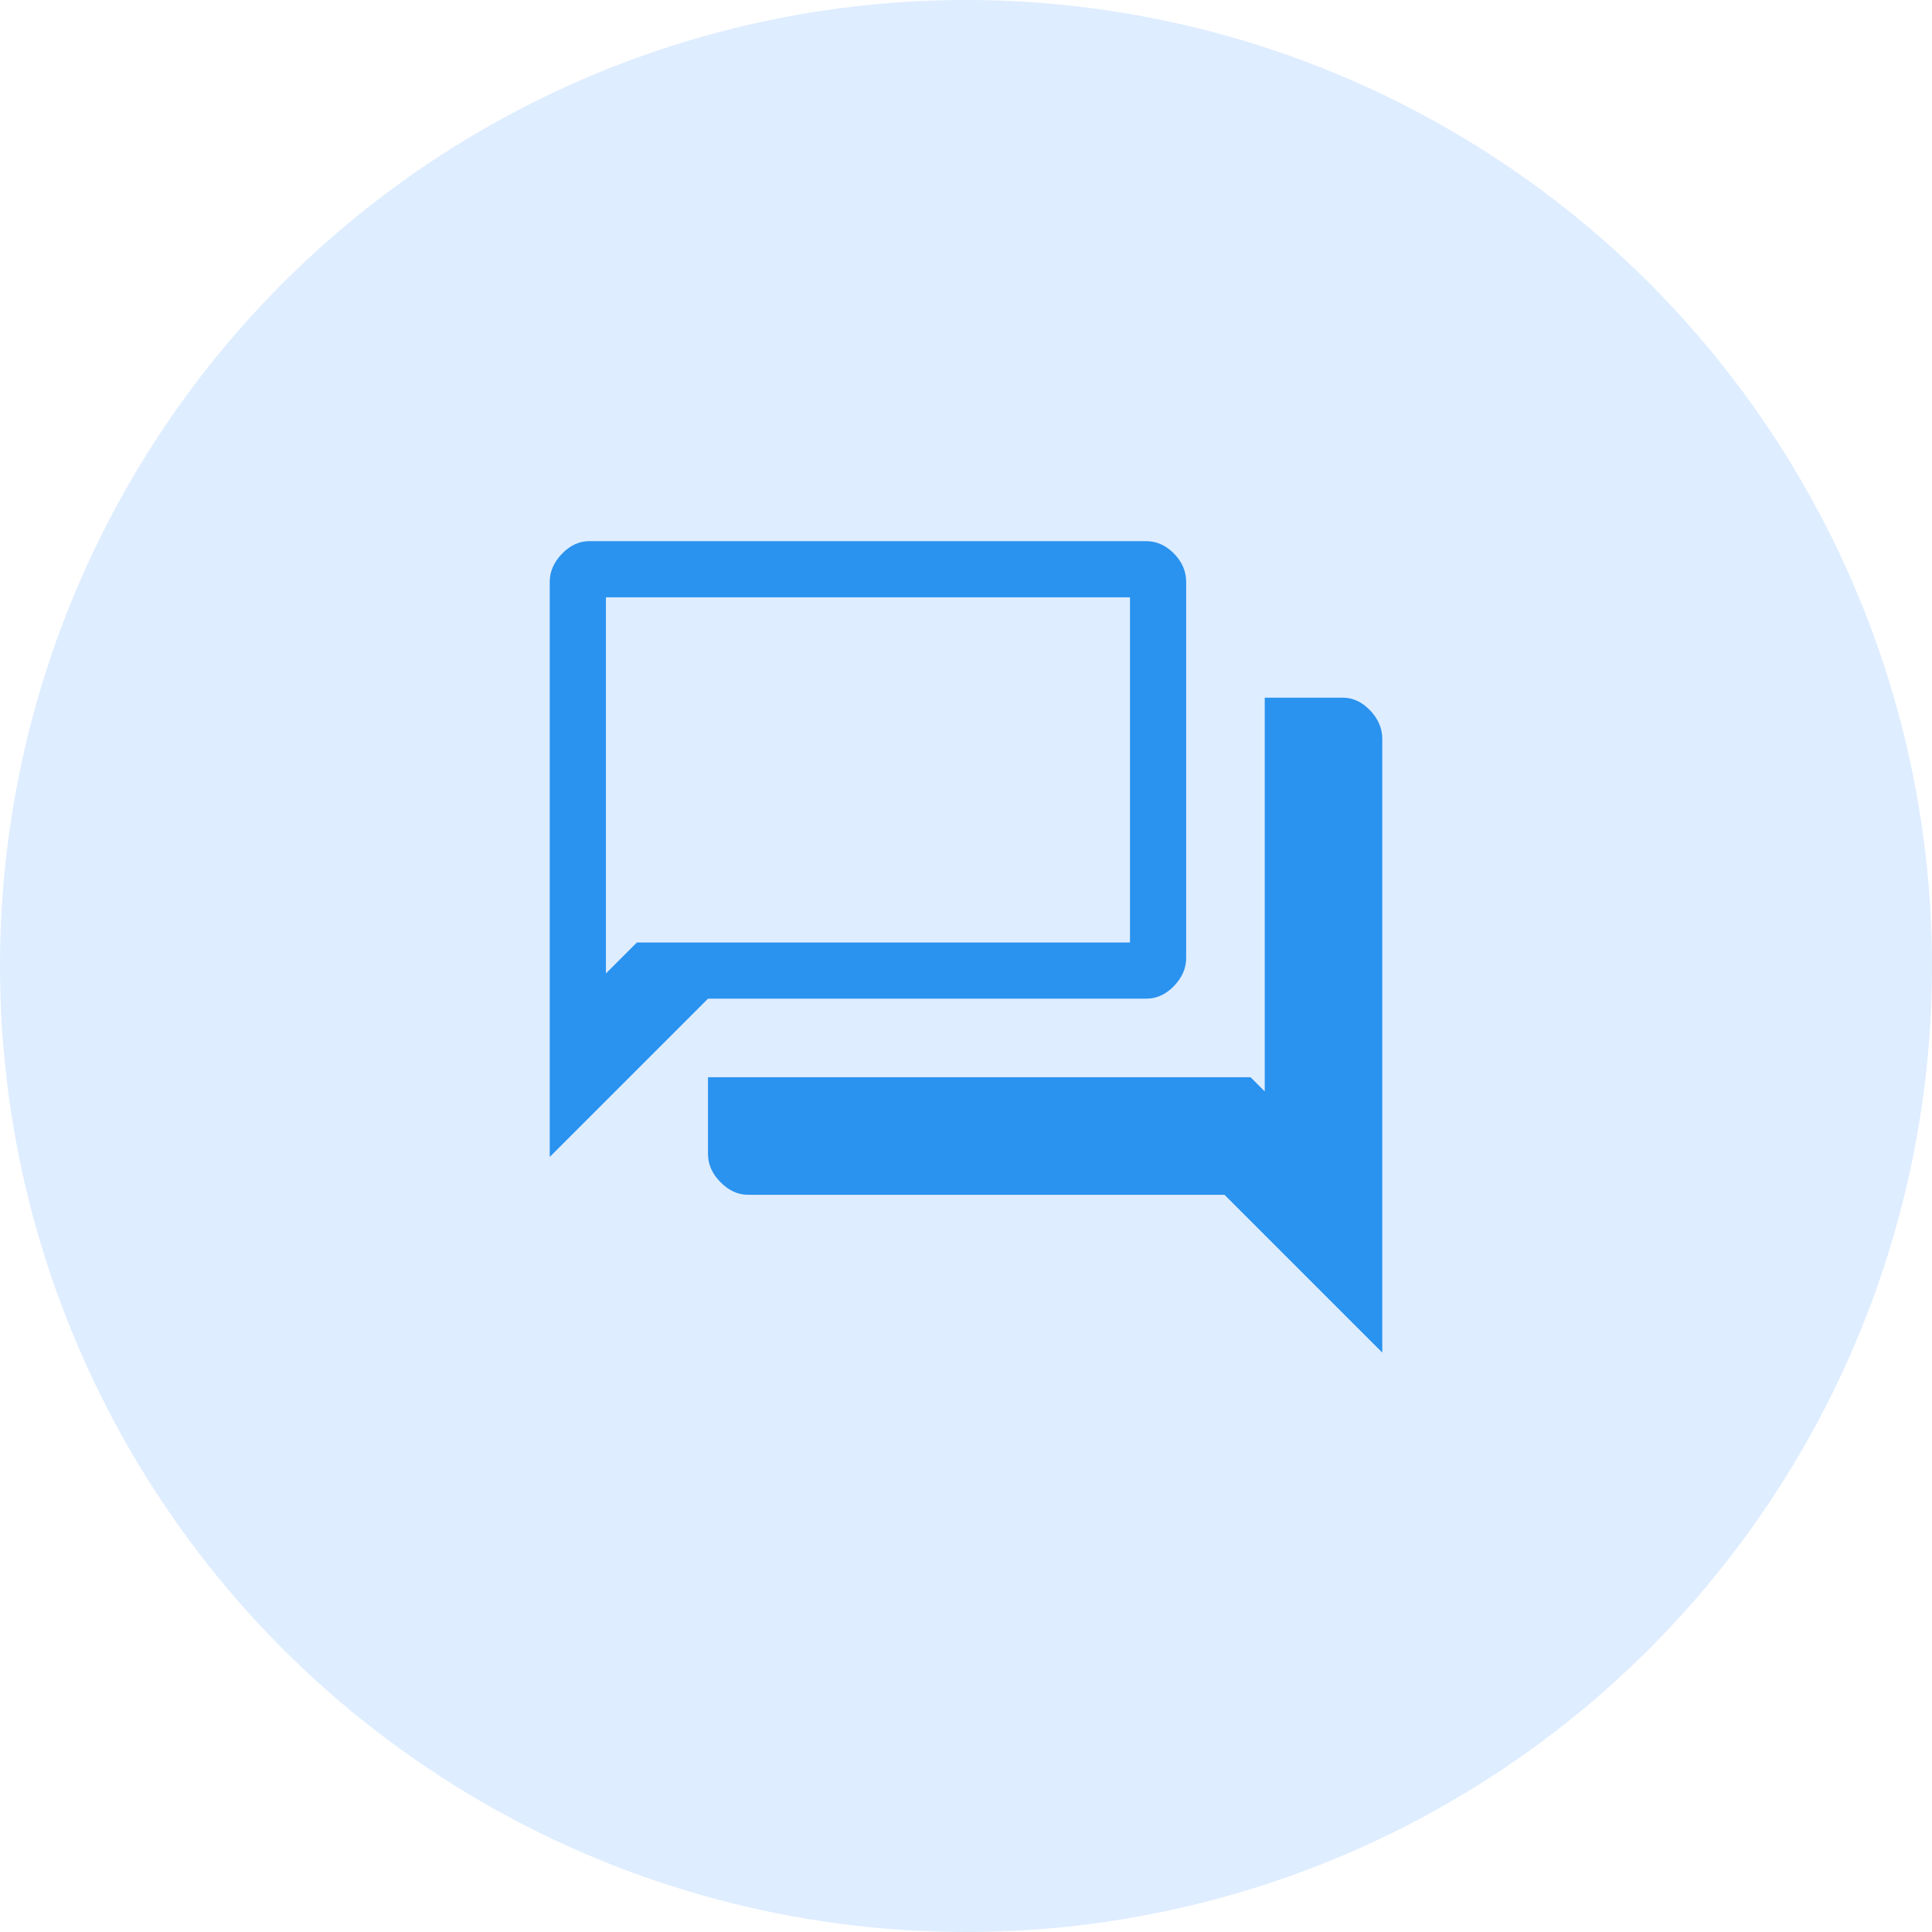
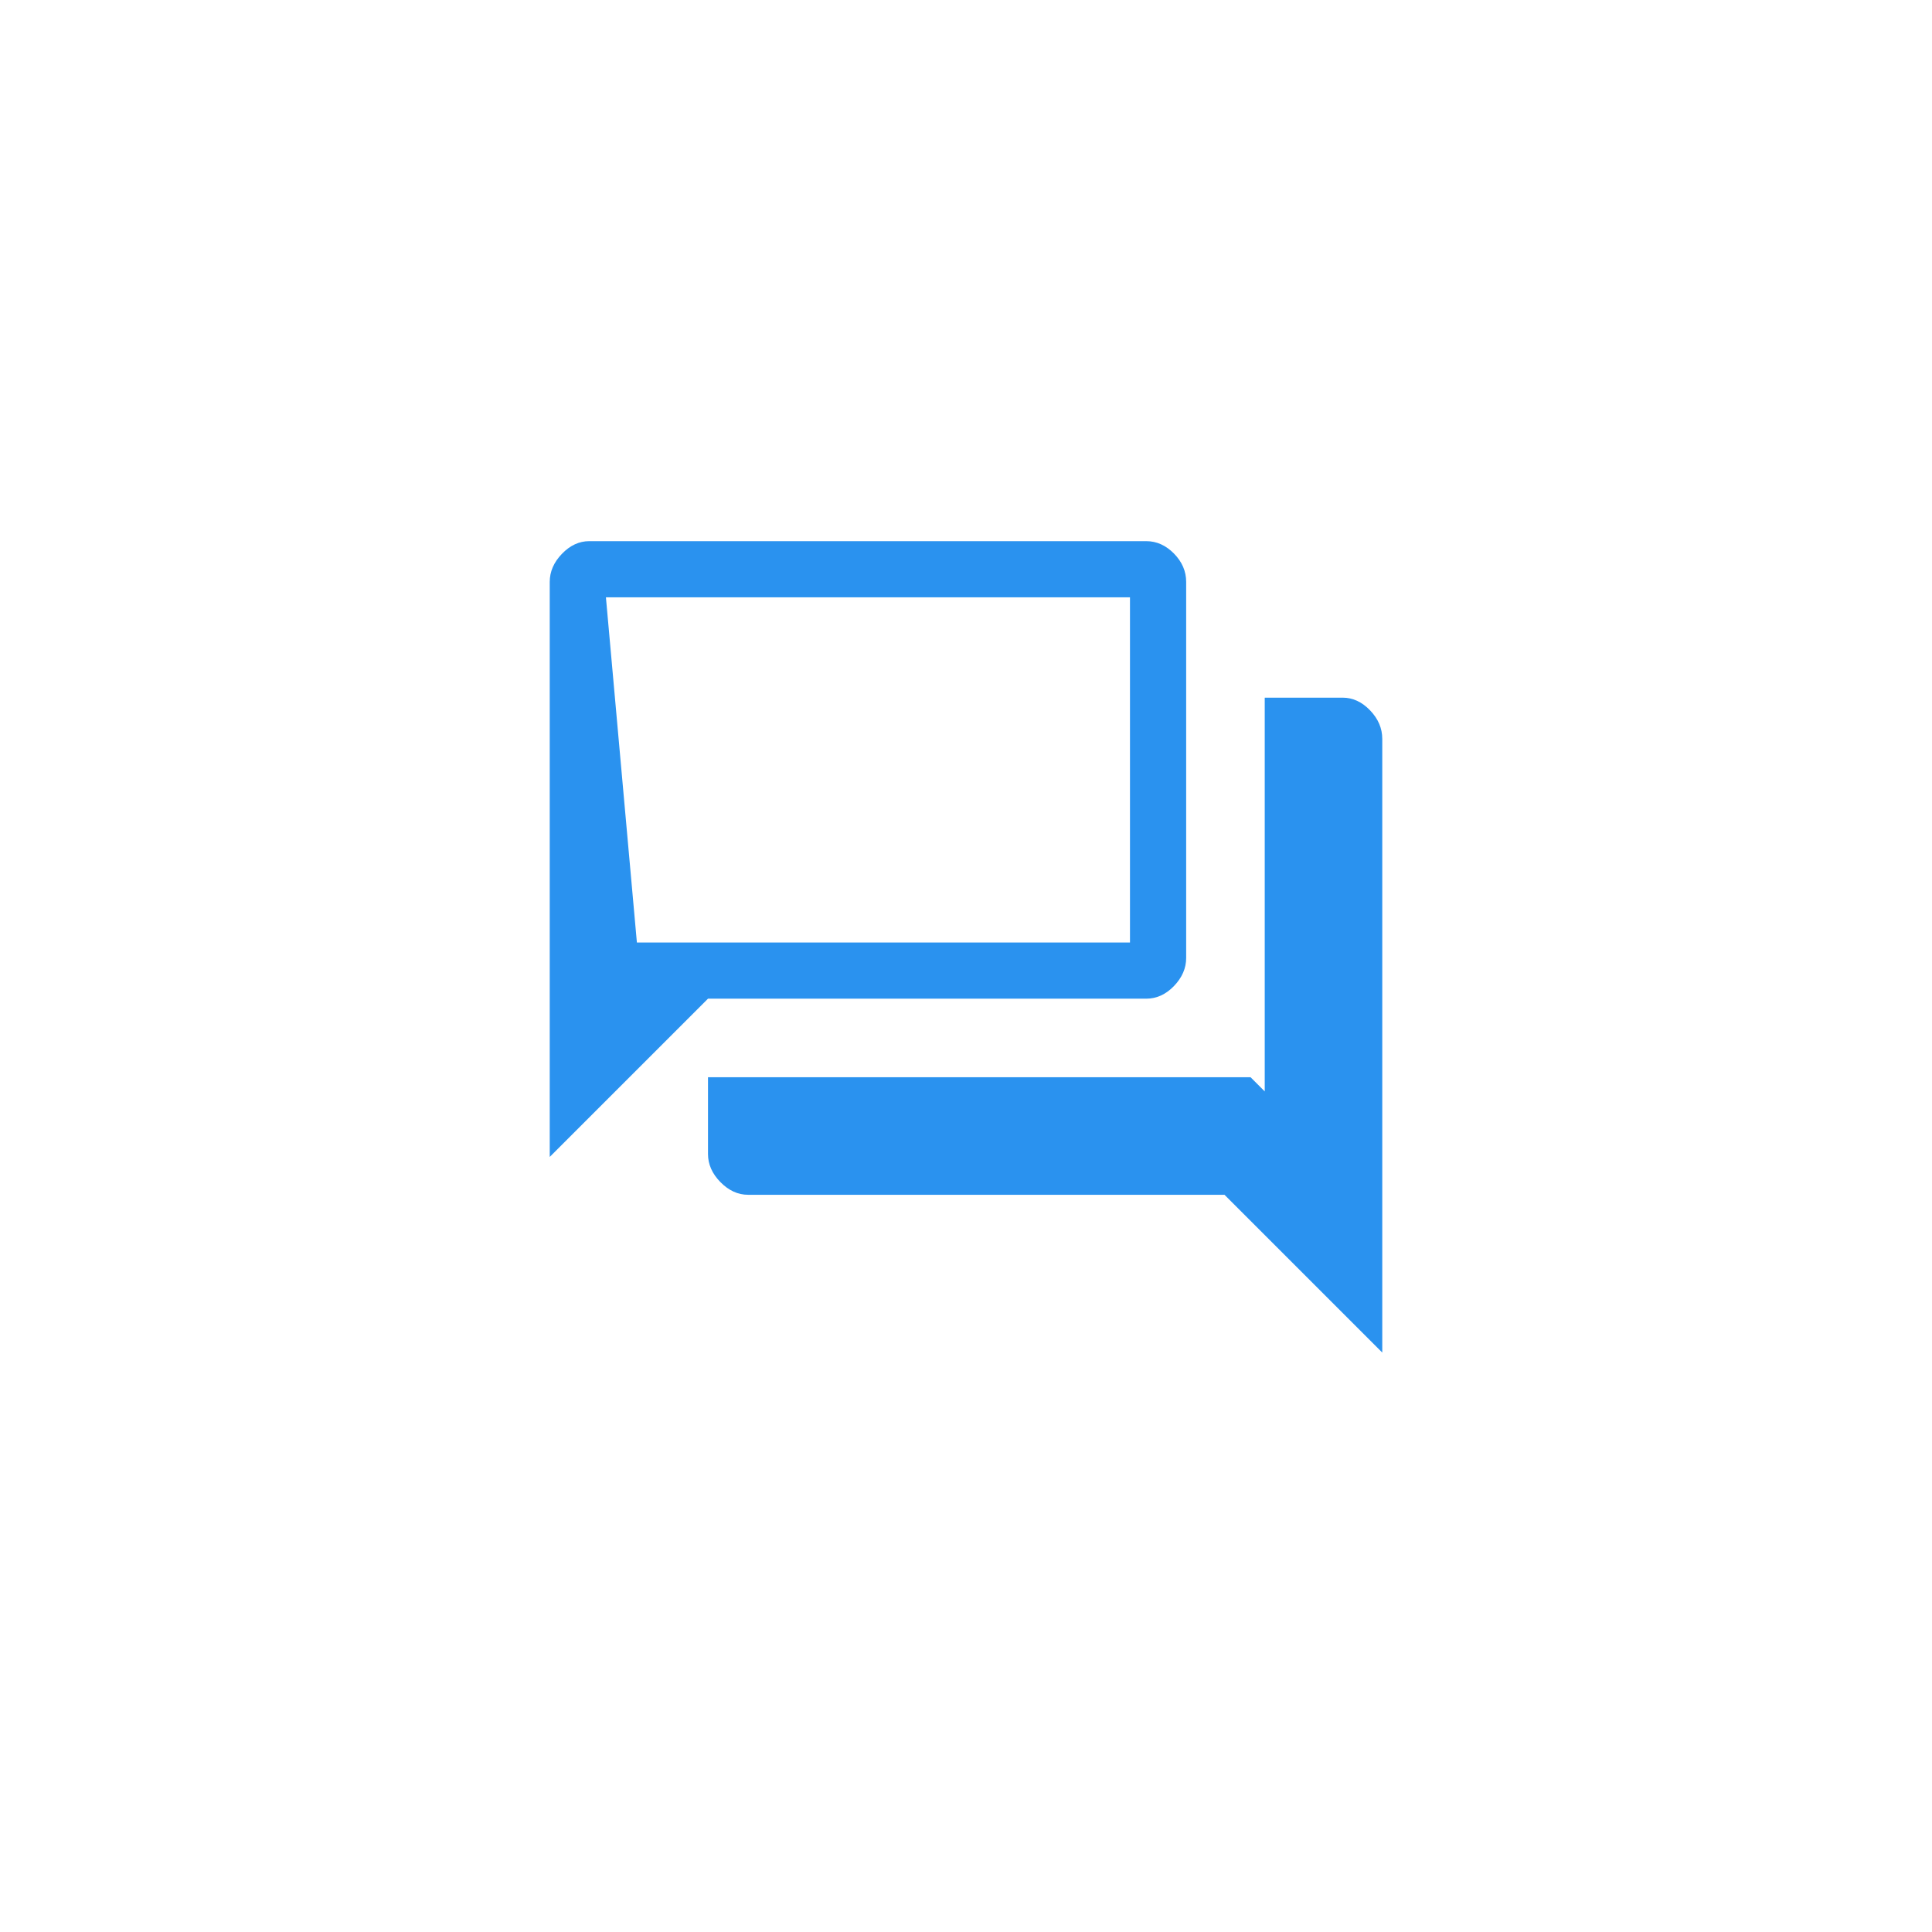
<svg xmlns="http://www.w3.org/2000/svg" width="72" height="72" viewBox="0 0 72 72" fill="none">
-   <circle cx="36" cy="36" r="36" fill="#258AFF" fill-opacity="0.15" />
-   <path d="M27.877 44.526C27.5 44.526 27.157 44.368 26.848 44.054C26.539 43.739 26.385 43.39 26.385 43.006V40.145H46.604L47.133 40.674V26H50.039C50.415 26 50.755 26.157 51.058 26.472C51.361 26.787 51.513 27.141 51.513 27.536V50.406L45.633 44.526H27.877ZM20.487 43.115V21.686C20.487 21.303 20.639 20.954 20.942 20.639C21.246 20.324 21.585 20.167 21.962 20.167H42.714C43.102 20.167 43.447 20.321 43.751 20.63C44.054 20.939 44.205 21.291 44.205 21.686V35.699C44.205 36.082 44.054 36.431 43.751 36.746C43.447 37.061 43.102 37.218 42.714 37.218H26.385L20.487 43.115ZM42.111 35.124V22.261H22.581V36.278L23.735 35.124H42.111Z" fill="#2A92EF" />
+   <path d="M27.877 44.526C27.5 44.526 27.157 44.368 26.848 44.054C26.539 43.739 26.385 43.39 26.385 43.006V40.145H46.604L47.133 40.674V26H50.039C50.415 26 50.755 26.157 51.058 26.472C51.361 26.787 51.513 27.141 51.513 27.536V50.406L45.633 44.526H27.877ZM20.487 43.115V21.686C20.487 21.303 20.639 20.954 20.942 20.639C21.246 20.324 21.585 20.167 21.962 20.167H42.714C43.102 20.167 43.447 20.321 43.751 20.63C44.054 20.939 44.205 21.291 44.205 21.686V35.699C44.205 36.082 44.054 36.431 43.751 36.746C43.447 37.061 43.102 37.218 42.714 37.218H26.385L20.487 43.115ZM42.111 35.124V22.261H22.581L23.735 35.124H42.111Z" fill="#2A92EF" />
</svg>